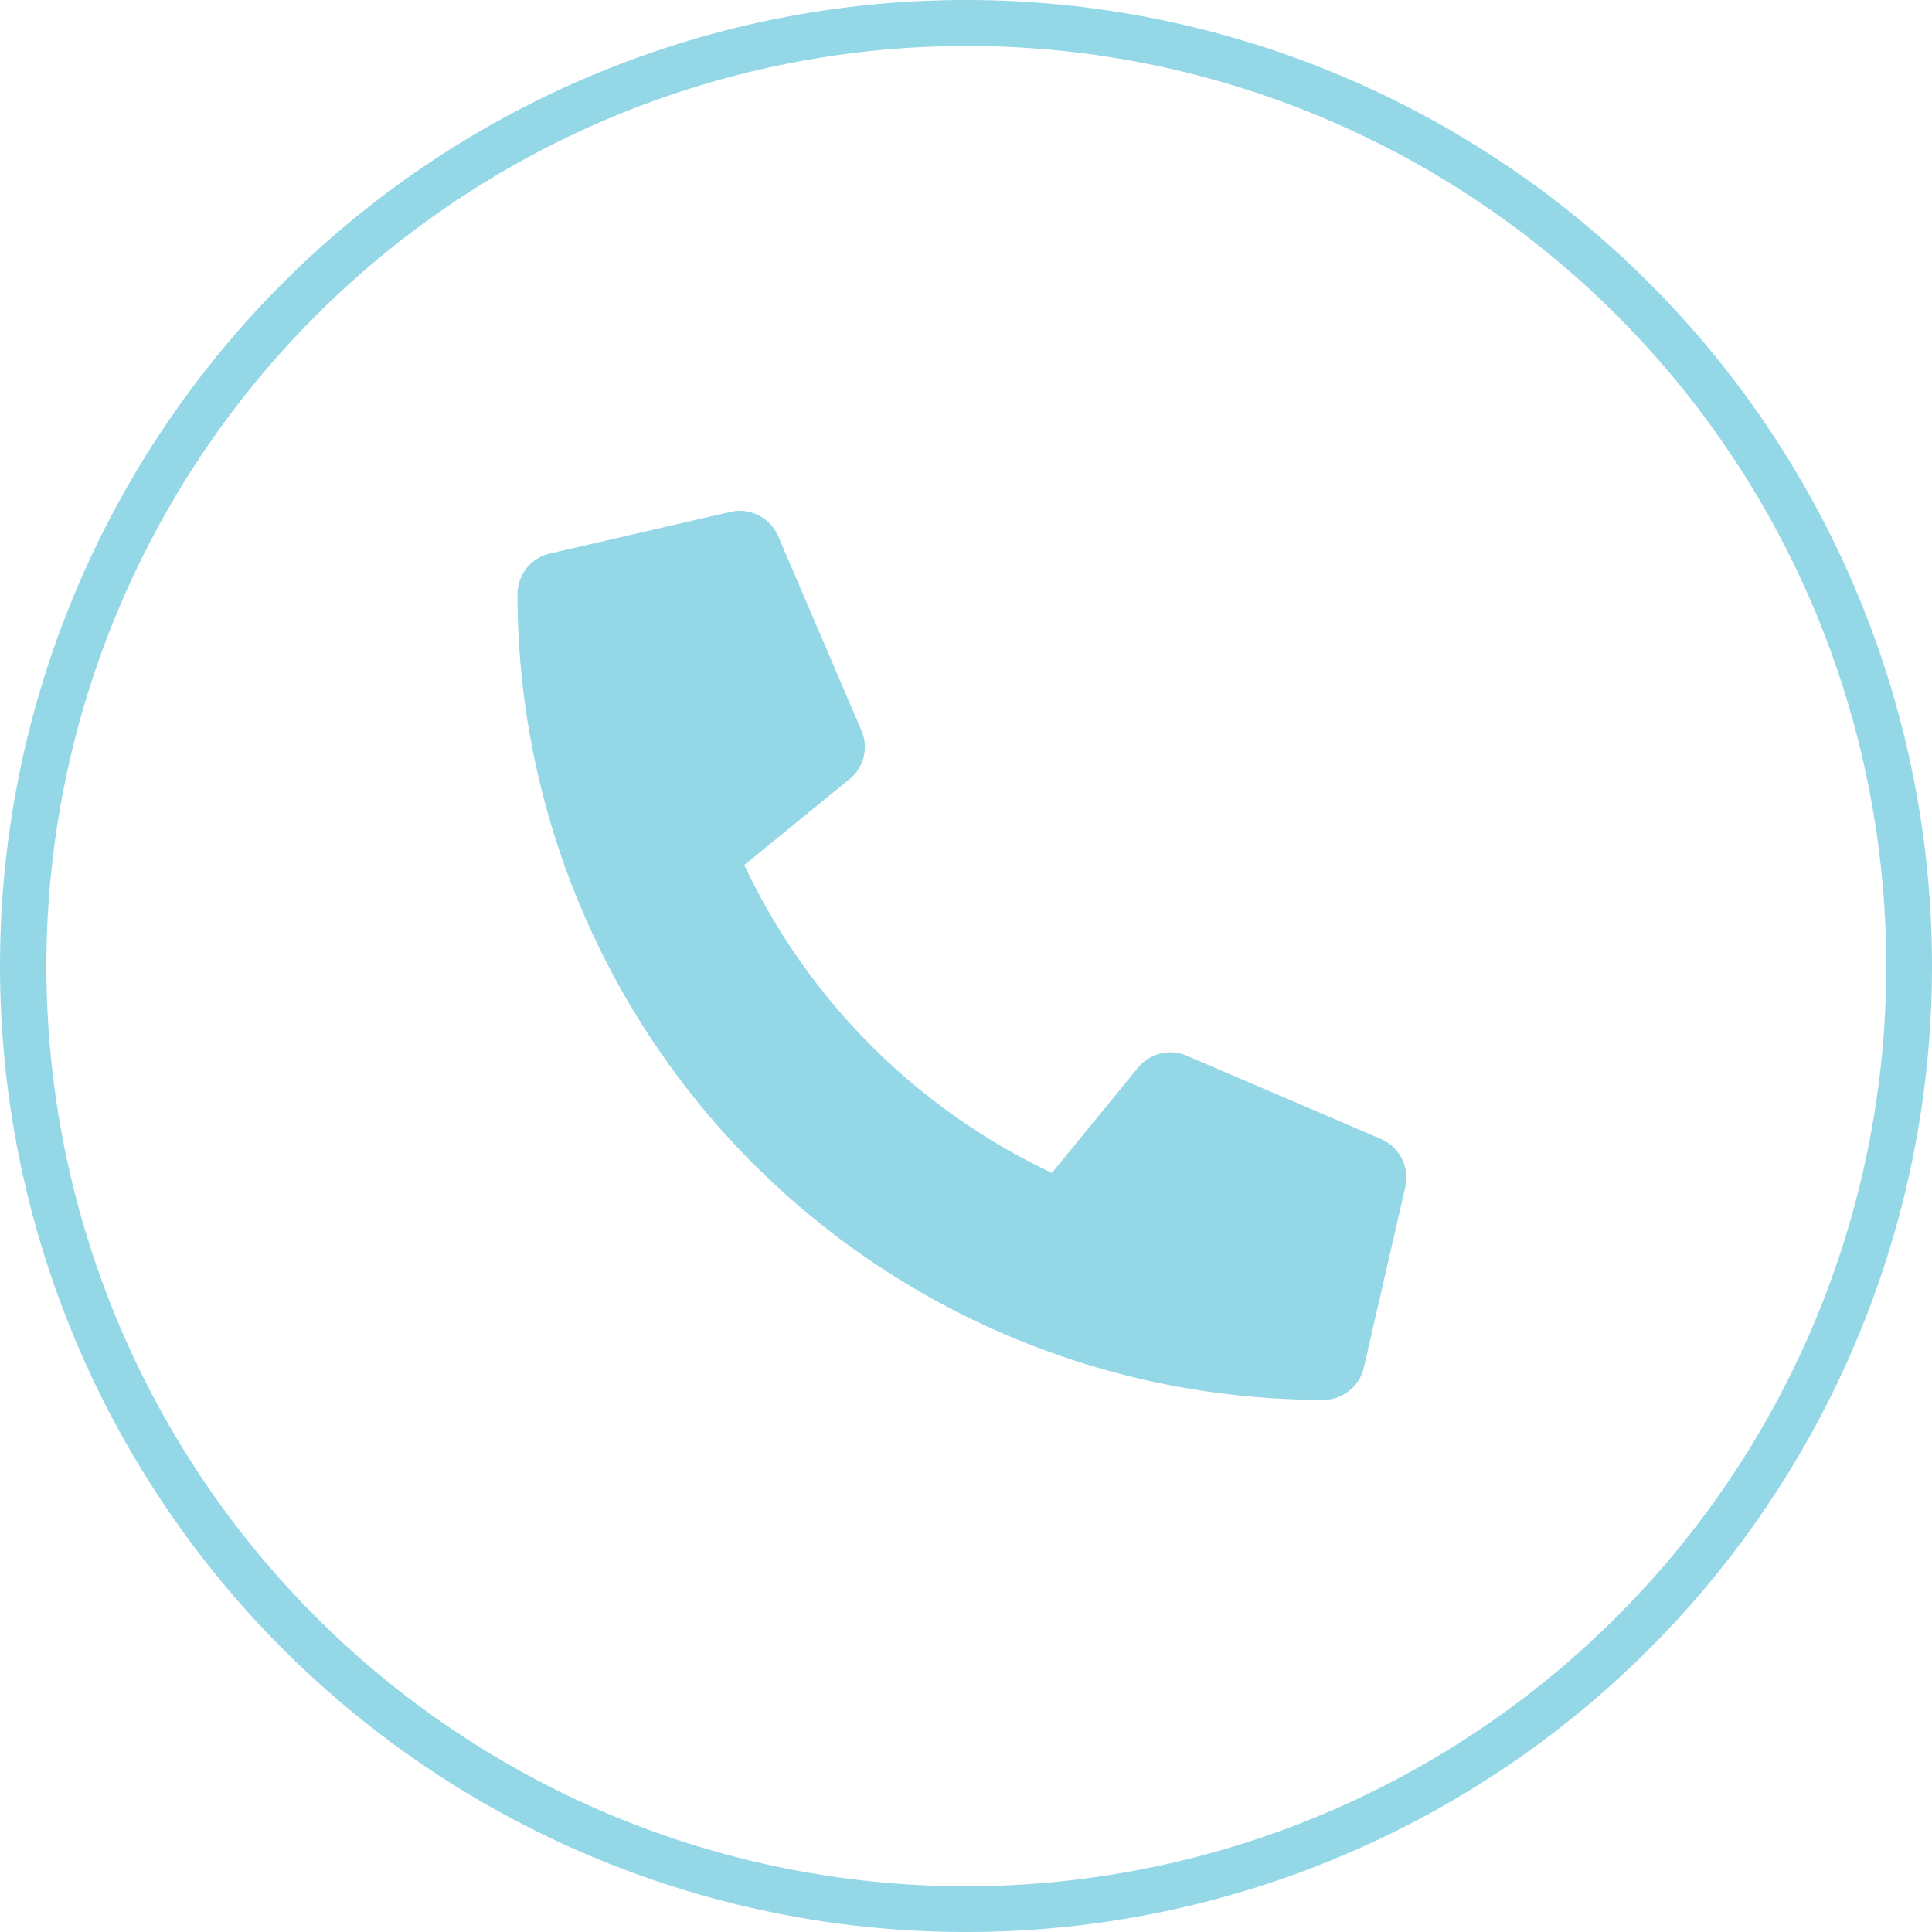
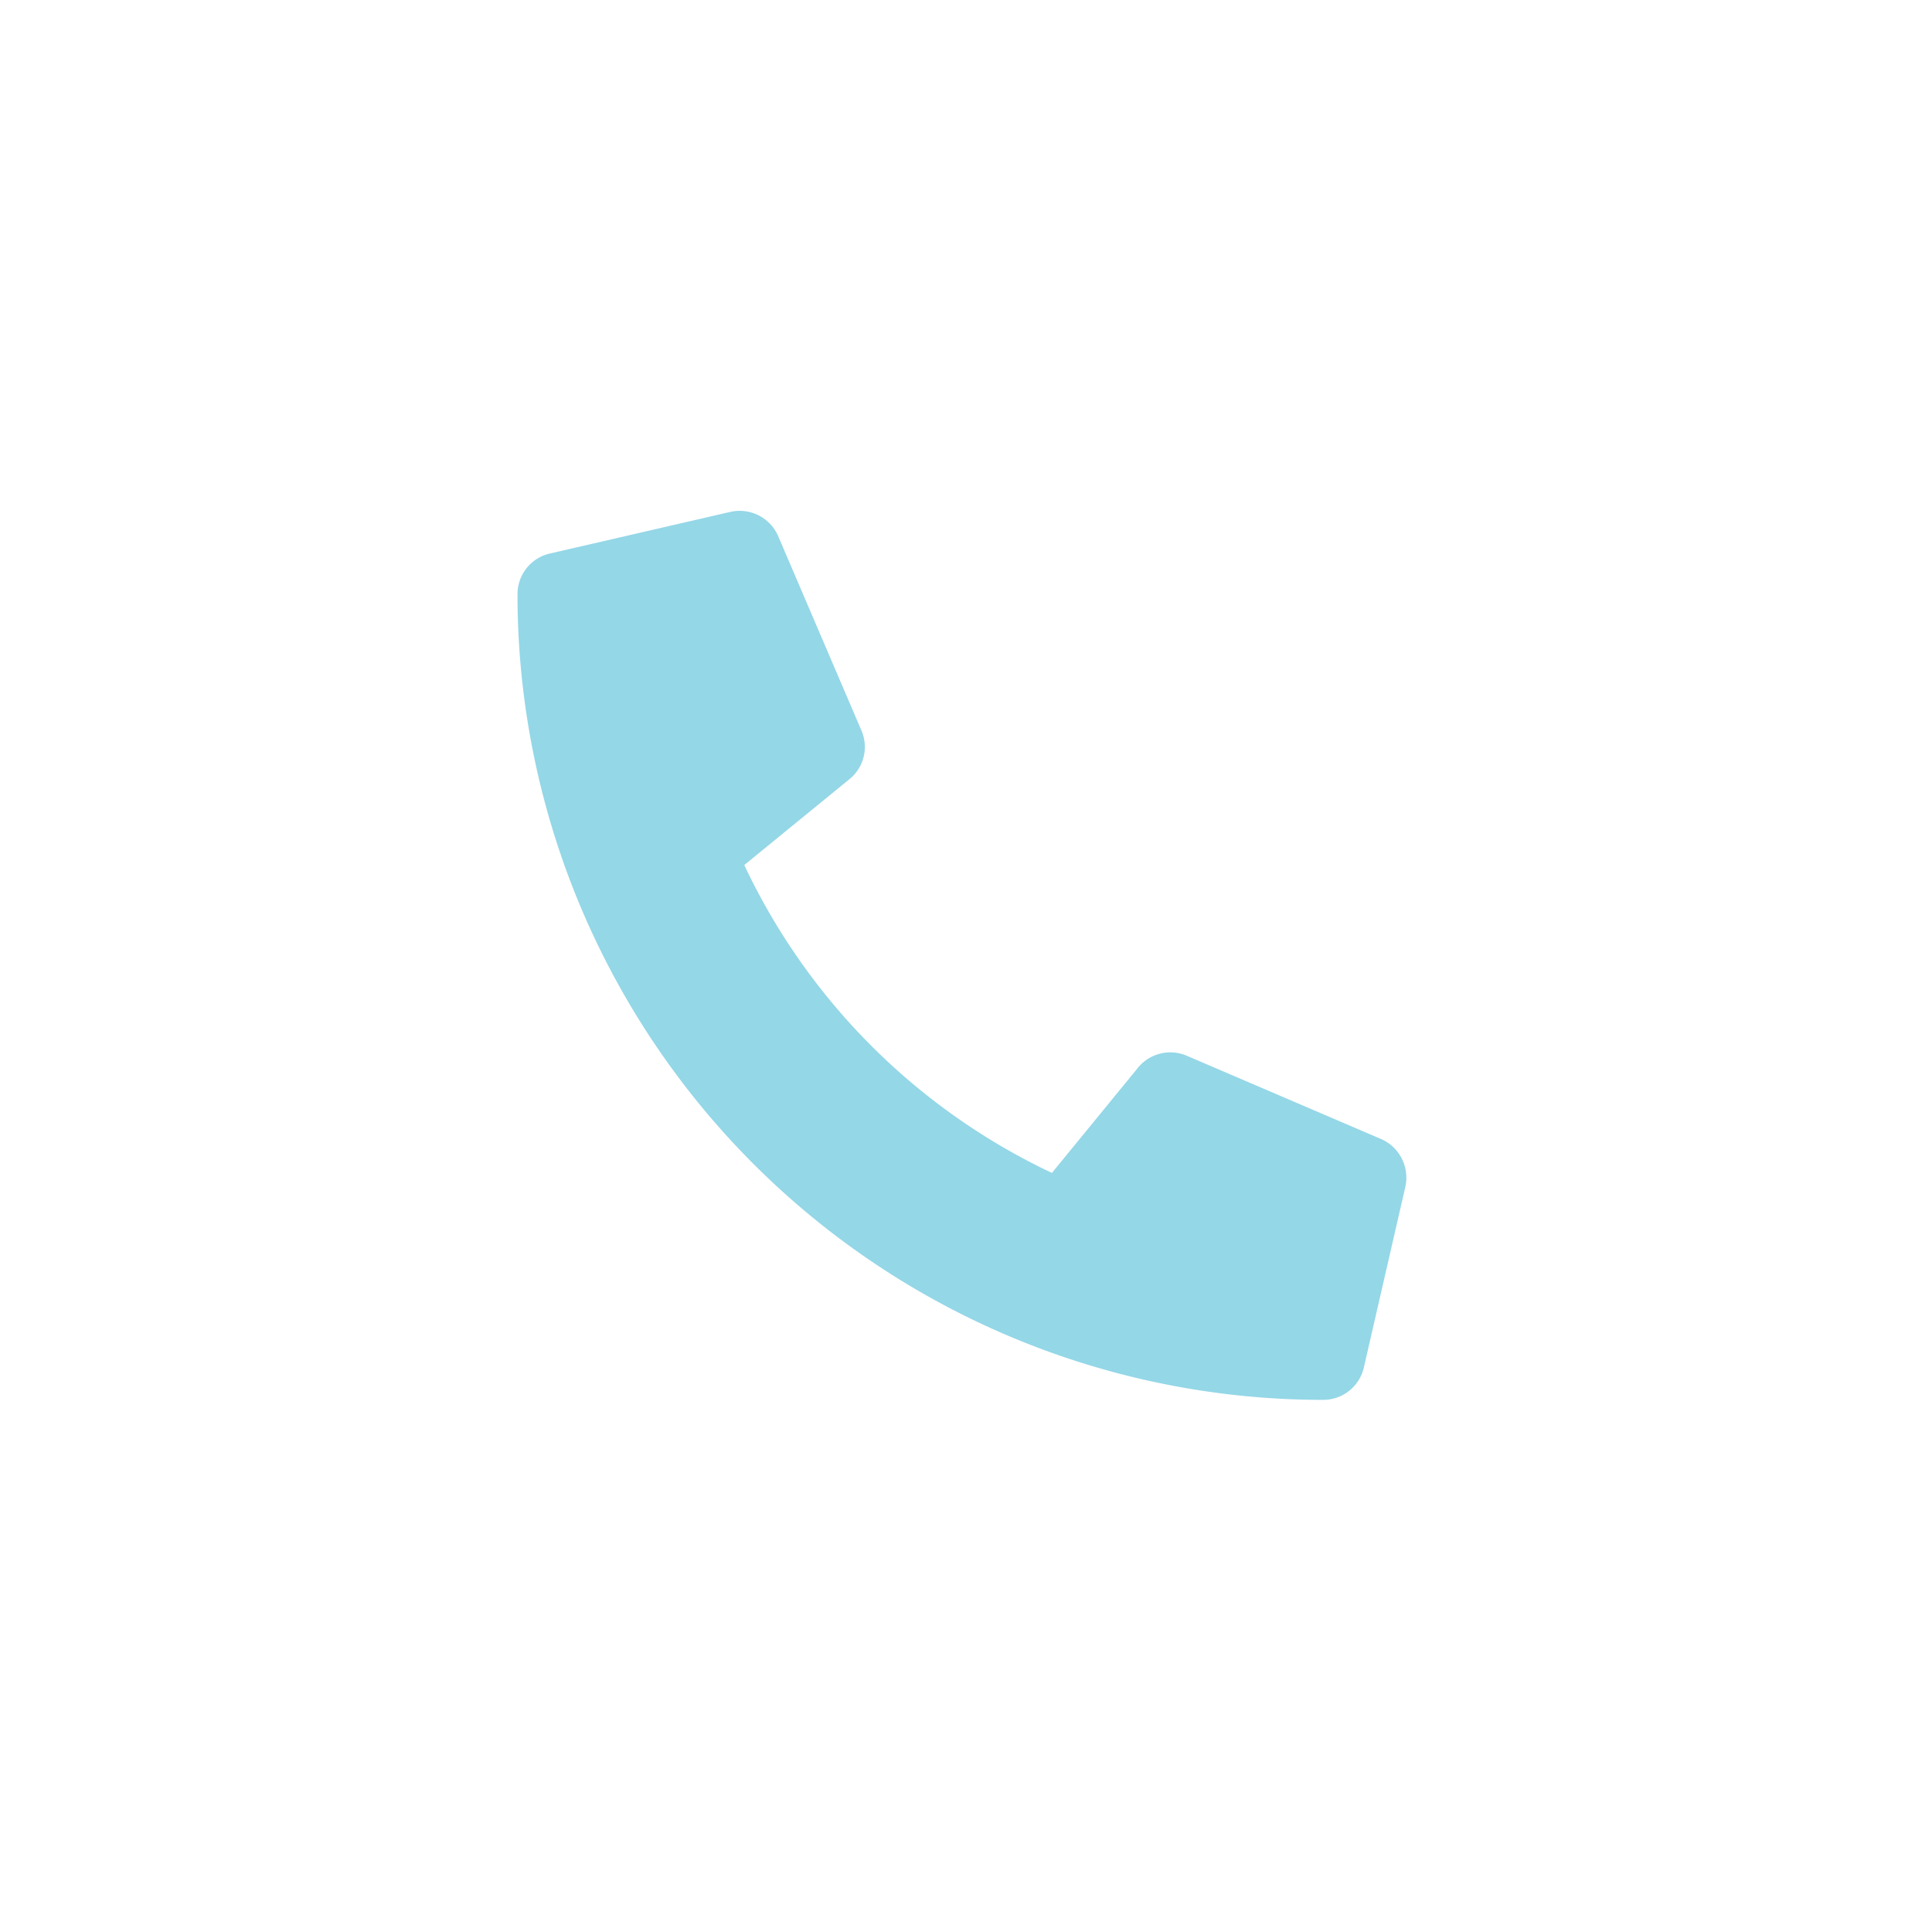
<svg xmlns="http://www.w3.org/2000/svg" width="42" height="42" viewBox="0 0 42 42">
  <g transform="translate(-945 -13584)">
    <path d="M18.775,13.657l-4.228-1.812a.906.906,0,0,0-1.057.26l-1.872,2.288A13.992,13.992,0,0,1,4.93,7.7L7.217,5.833a.9.9,0,0,0,.26-1.057L5.666.548A.912.912,0,0,0,4.628.023L.7.929a.906.906,0,0,0-.7.883A17.513,17.513,0,0,0,17.515,19.327a.906.906,0,0,0,.883-.7L19.3,14.7A.917.917,0,0,0,18.775,13.657Z" transform="translate(956.25 13595.105)" fill="#94d7e7" />
-     <path d="M21,1a20.006,20.006,0,0,0-7.785,38.429A20.005,20.005,0,0,0,28.785,2.571,19.874,19.874,0,0,0,21,1m0-1A21,21,0,1,1,0,21,21,21,0,0,1,21,0Z" transform="translate(945 13584)" fill="#94d7e7" />
  </g>
</svg>